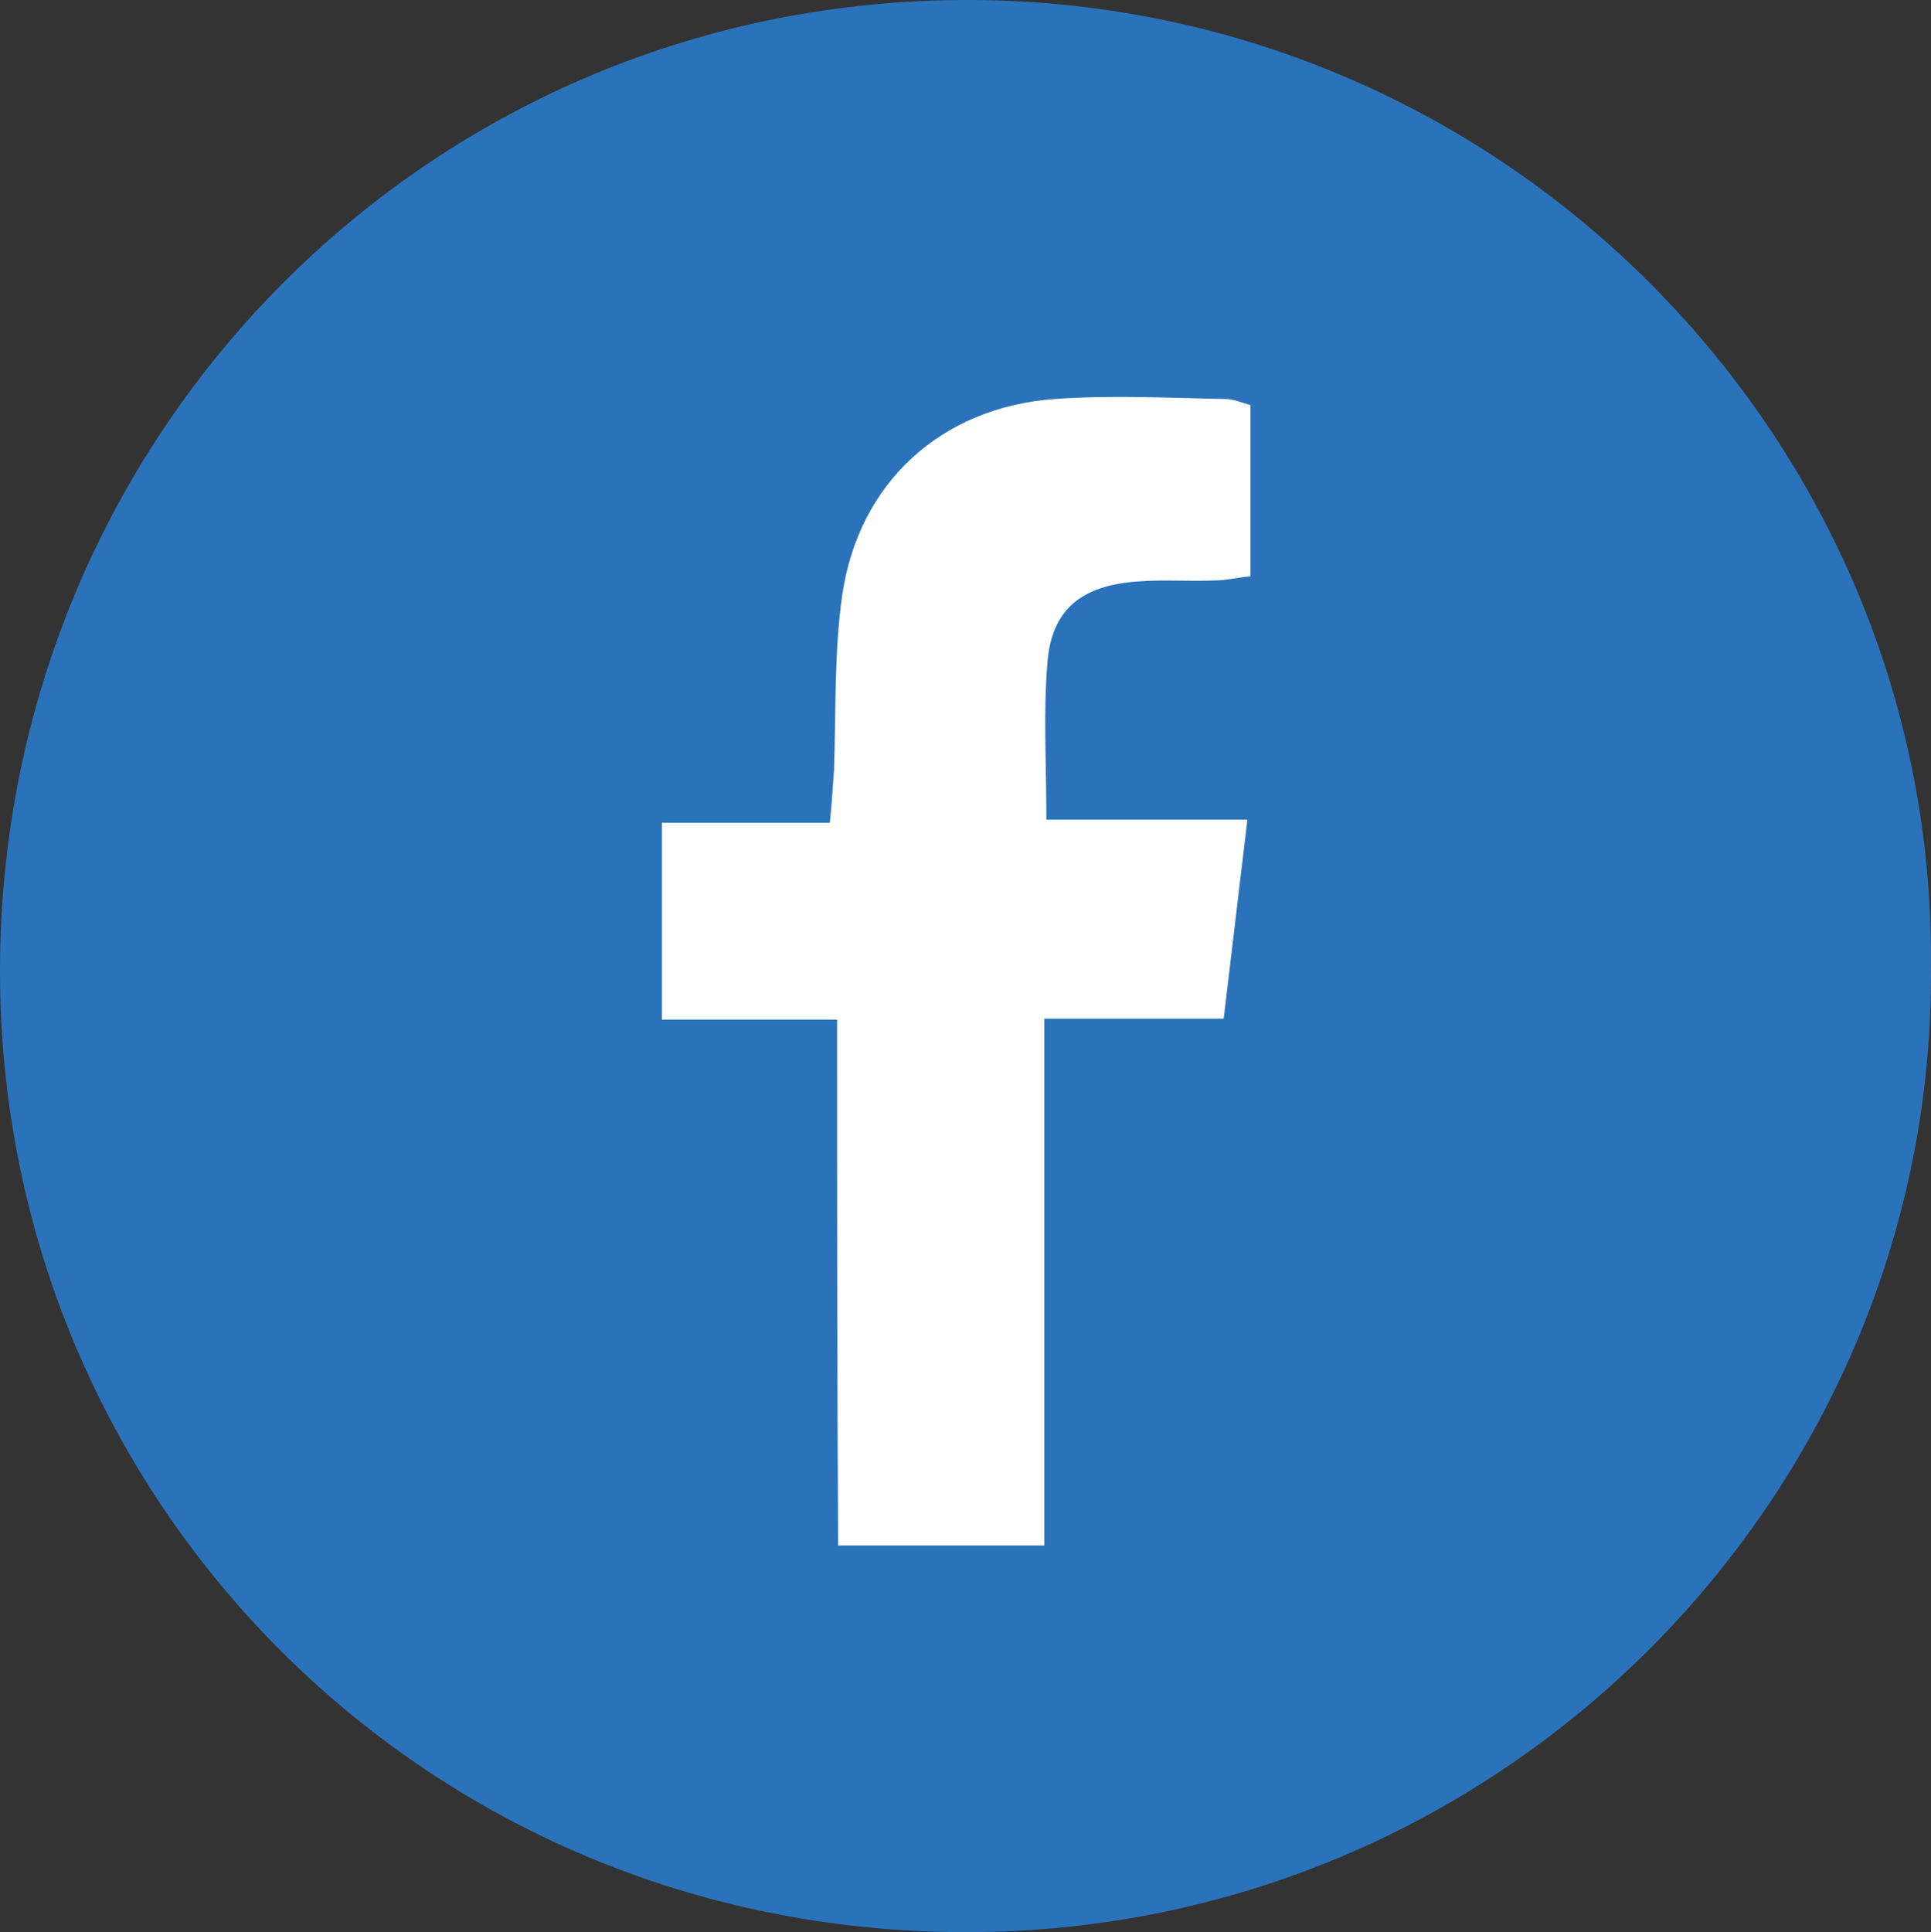
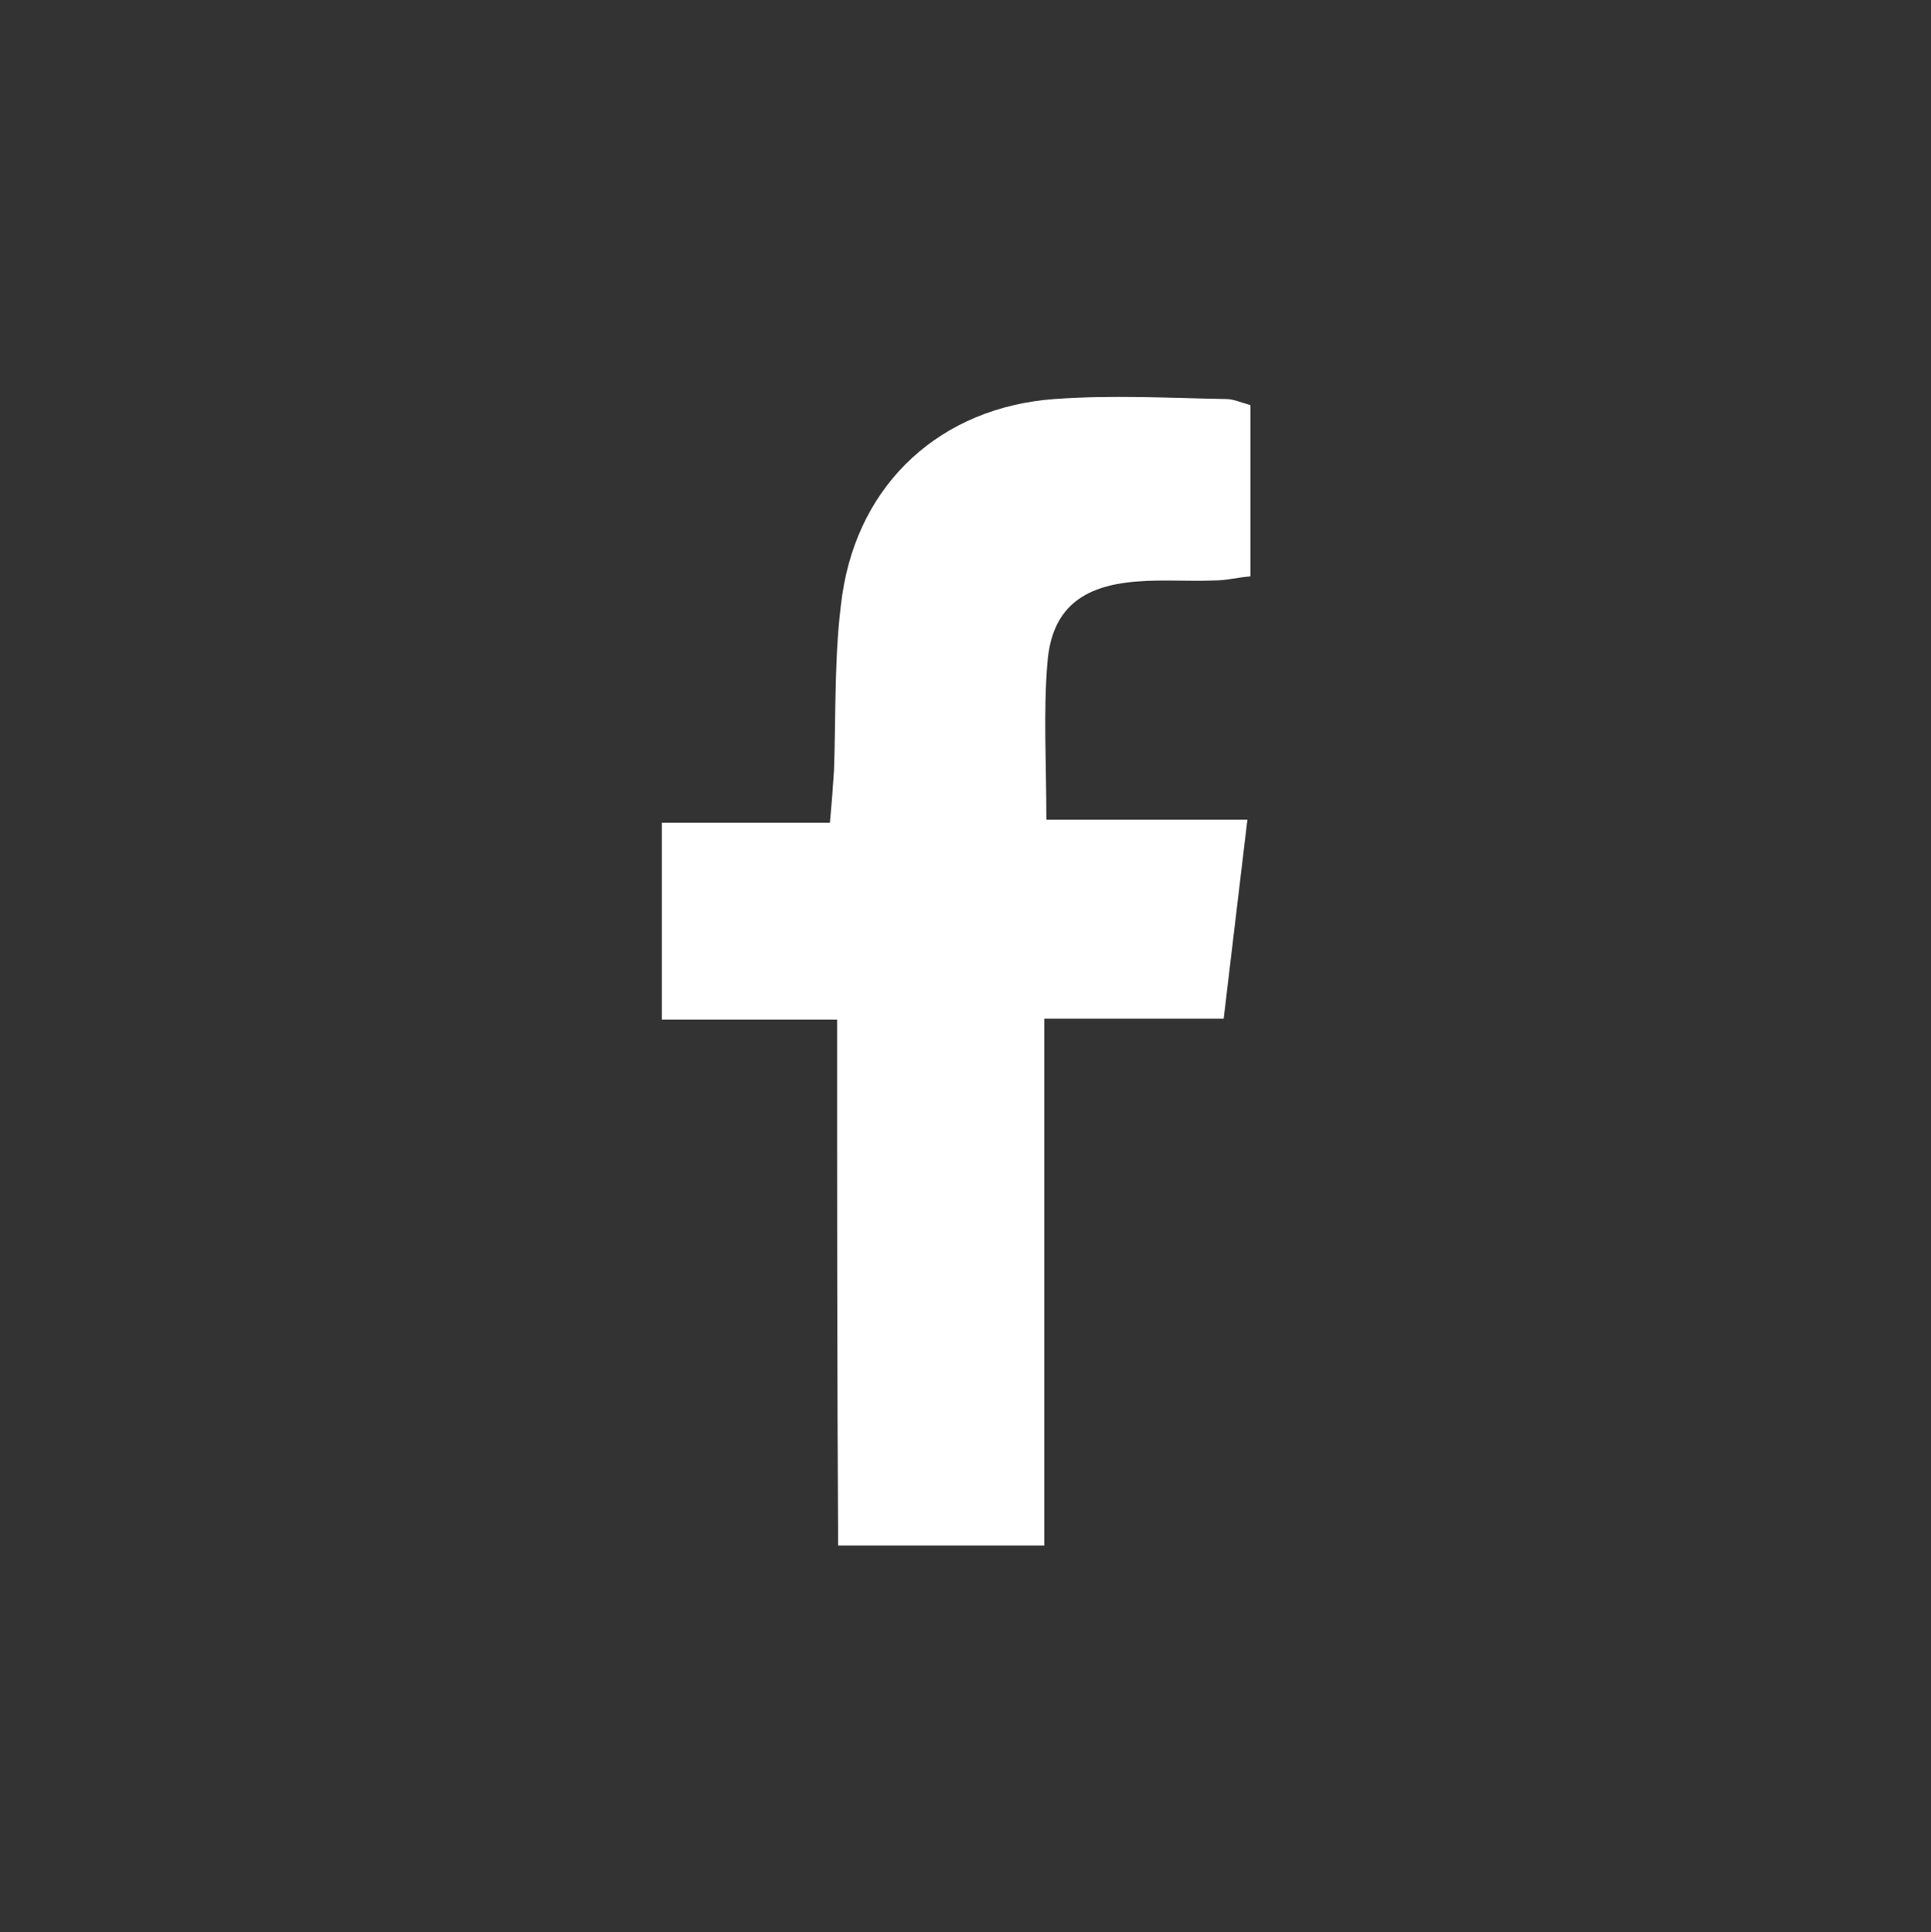
<svg xmlns="http://www.w3.org/2000/svg" id="Warstwa_1" viewBox="0 0 187.31 187.4">
  <rect x="0" y="0" width="187.31" height="187.4" fill="#333333" stroke="none" />
-   <path d="m187.3,93.5c.6,50.8-41,93.9-93.6,93.9S0,145.4,0,94.2C0,41.9,41.9-.2,94.2,0c52,.2,93.5,42.8,93.1,93.5Z" fill="#2a73ba" stroke-width="0" />
  <path d="m81.2,98.9h-17v-19.1h16.3c.2-2.1.3-3.6.4-5.1.2-5.7,0-11.4.8-17,1.6-10.9,9.6-18.2,20.6-19,5.5-.4,11.1-.1,16.6,0,.7,0,1.4.3,2.4.6v16.6c-1.2.1-2.4.4-3.5.4-2.5.1-5-.1-7.5.1-5.4.4-8.3,2.7-8.7,7.9-.4,4.8-.1,9.7-.1,15.2h19.5c-.8,6.7-1.5,12.6-2.3,19.3h-17.4v51.1h-20c-.1-16.7-.1-33.5-.1-51Z" fill="#fff" stroke-width="0" />
</svg>